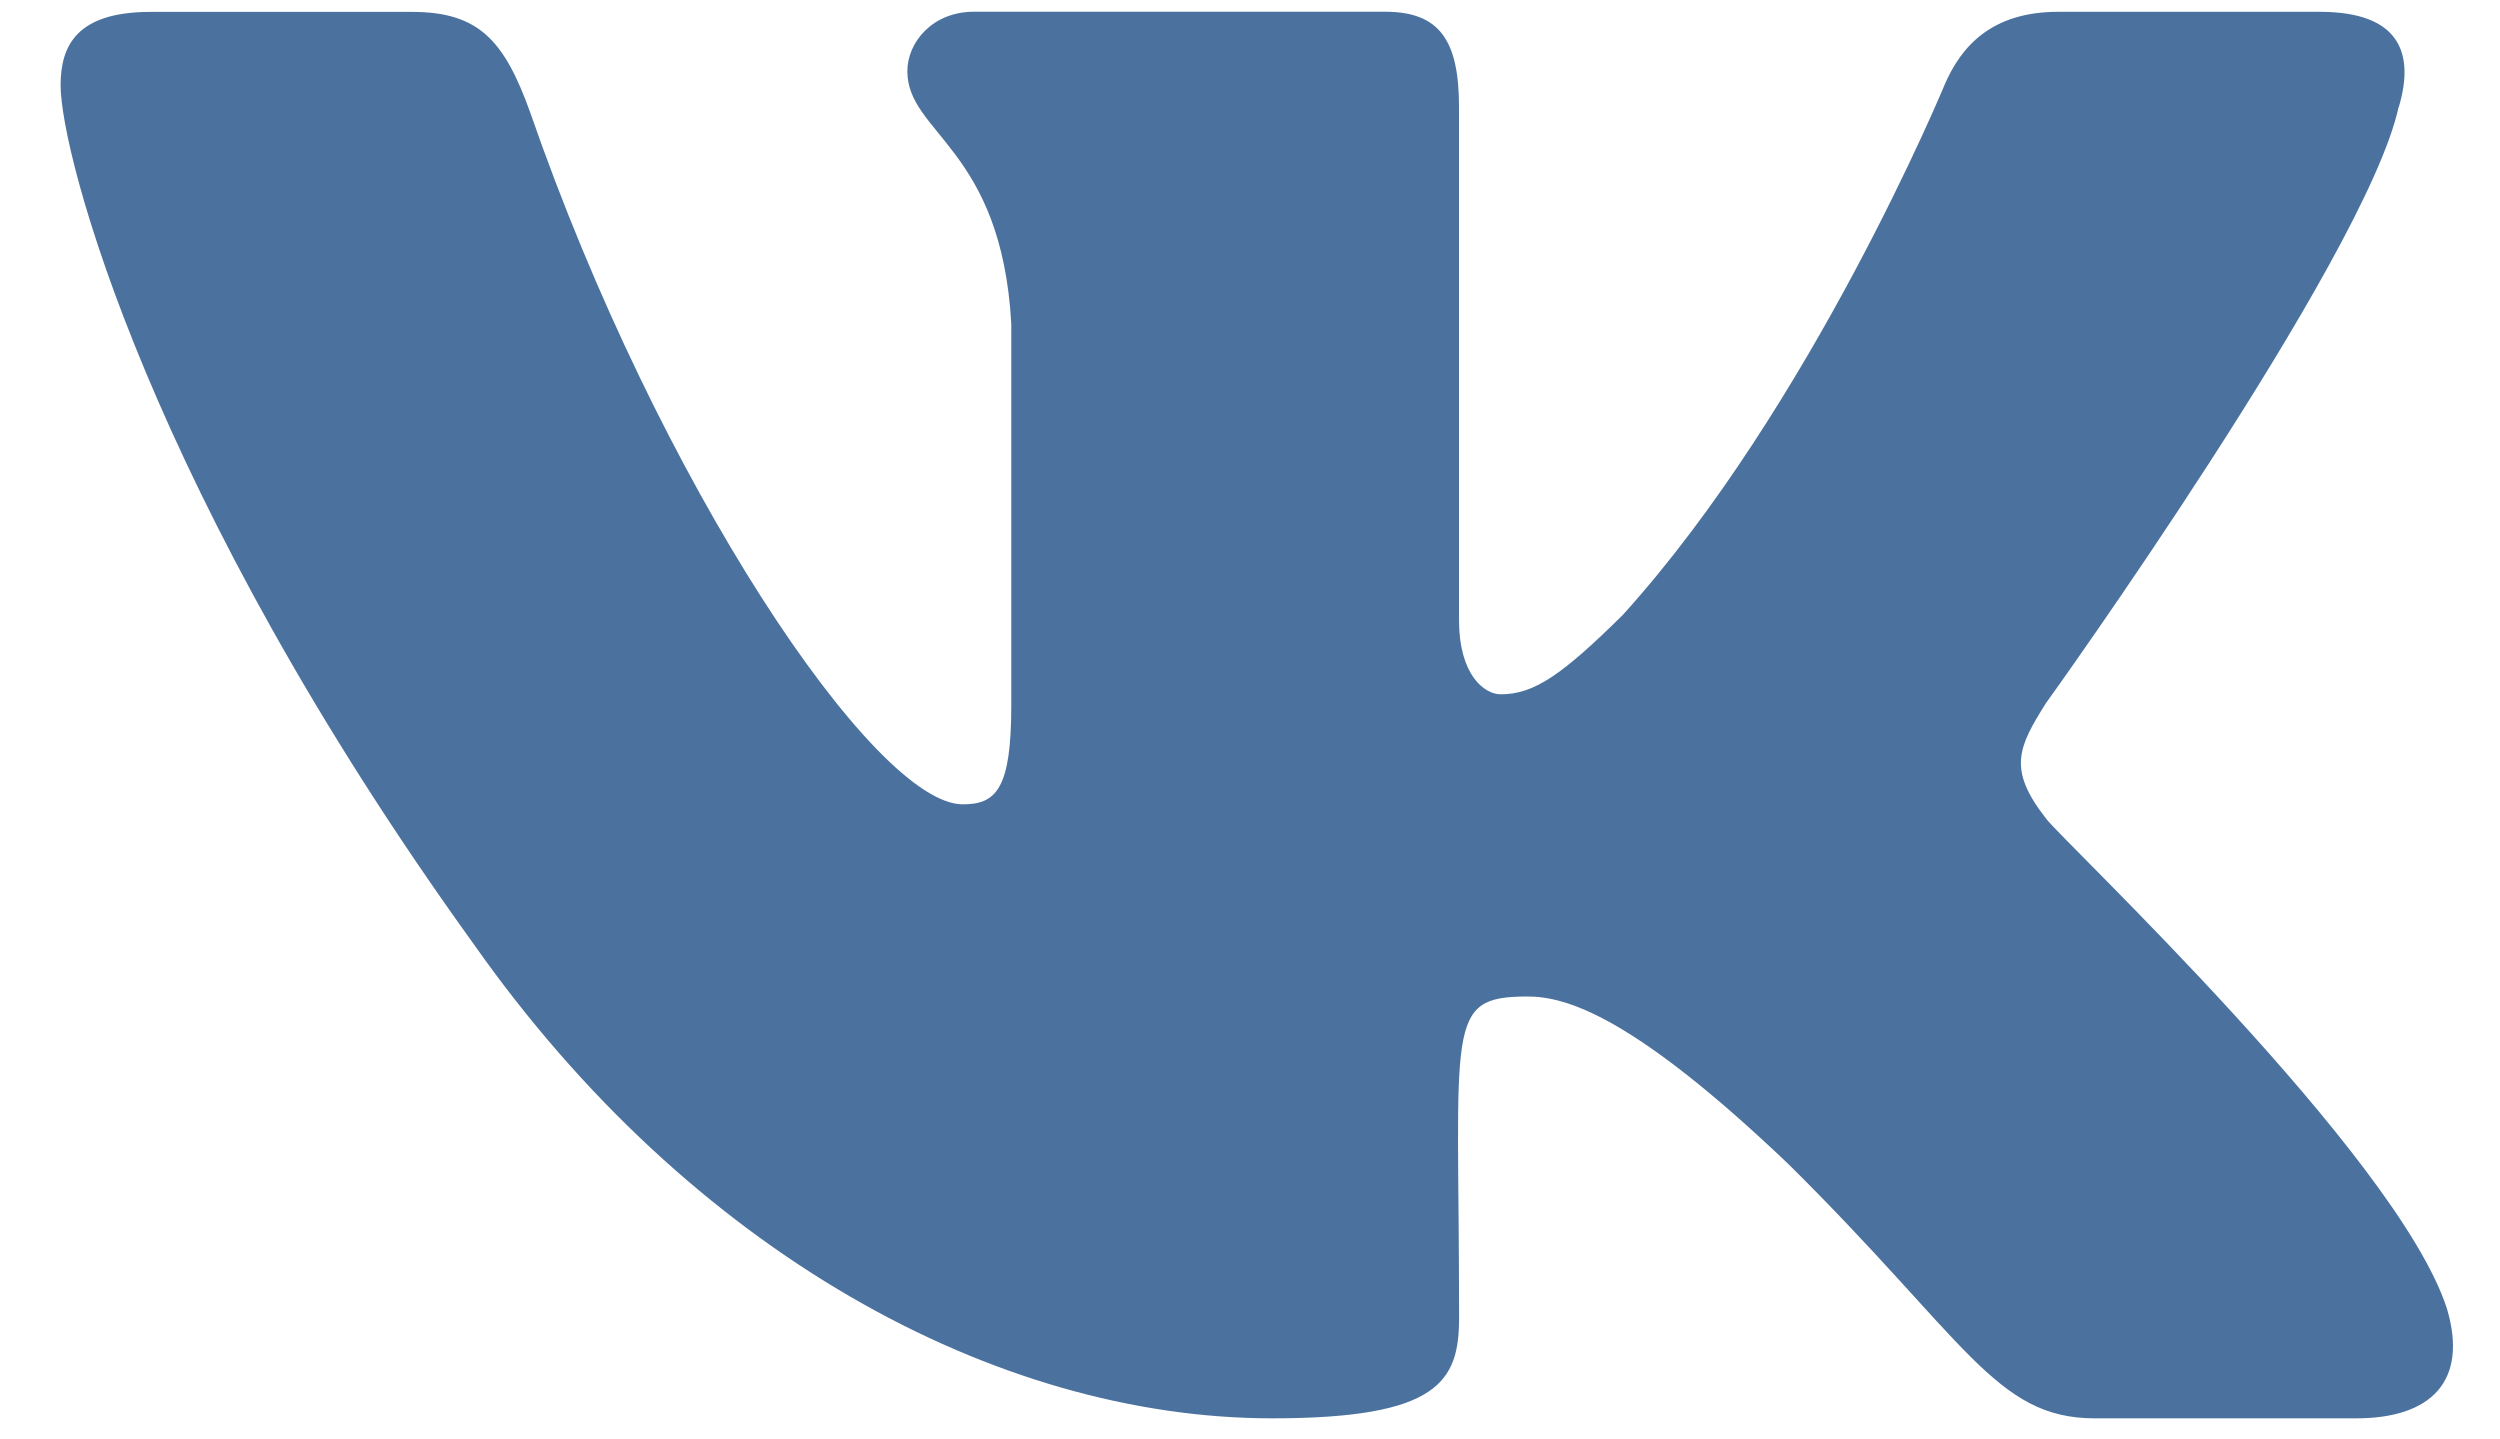
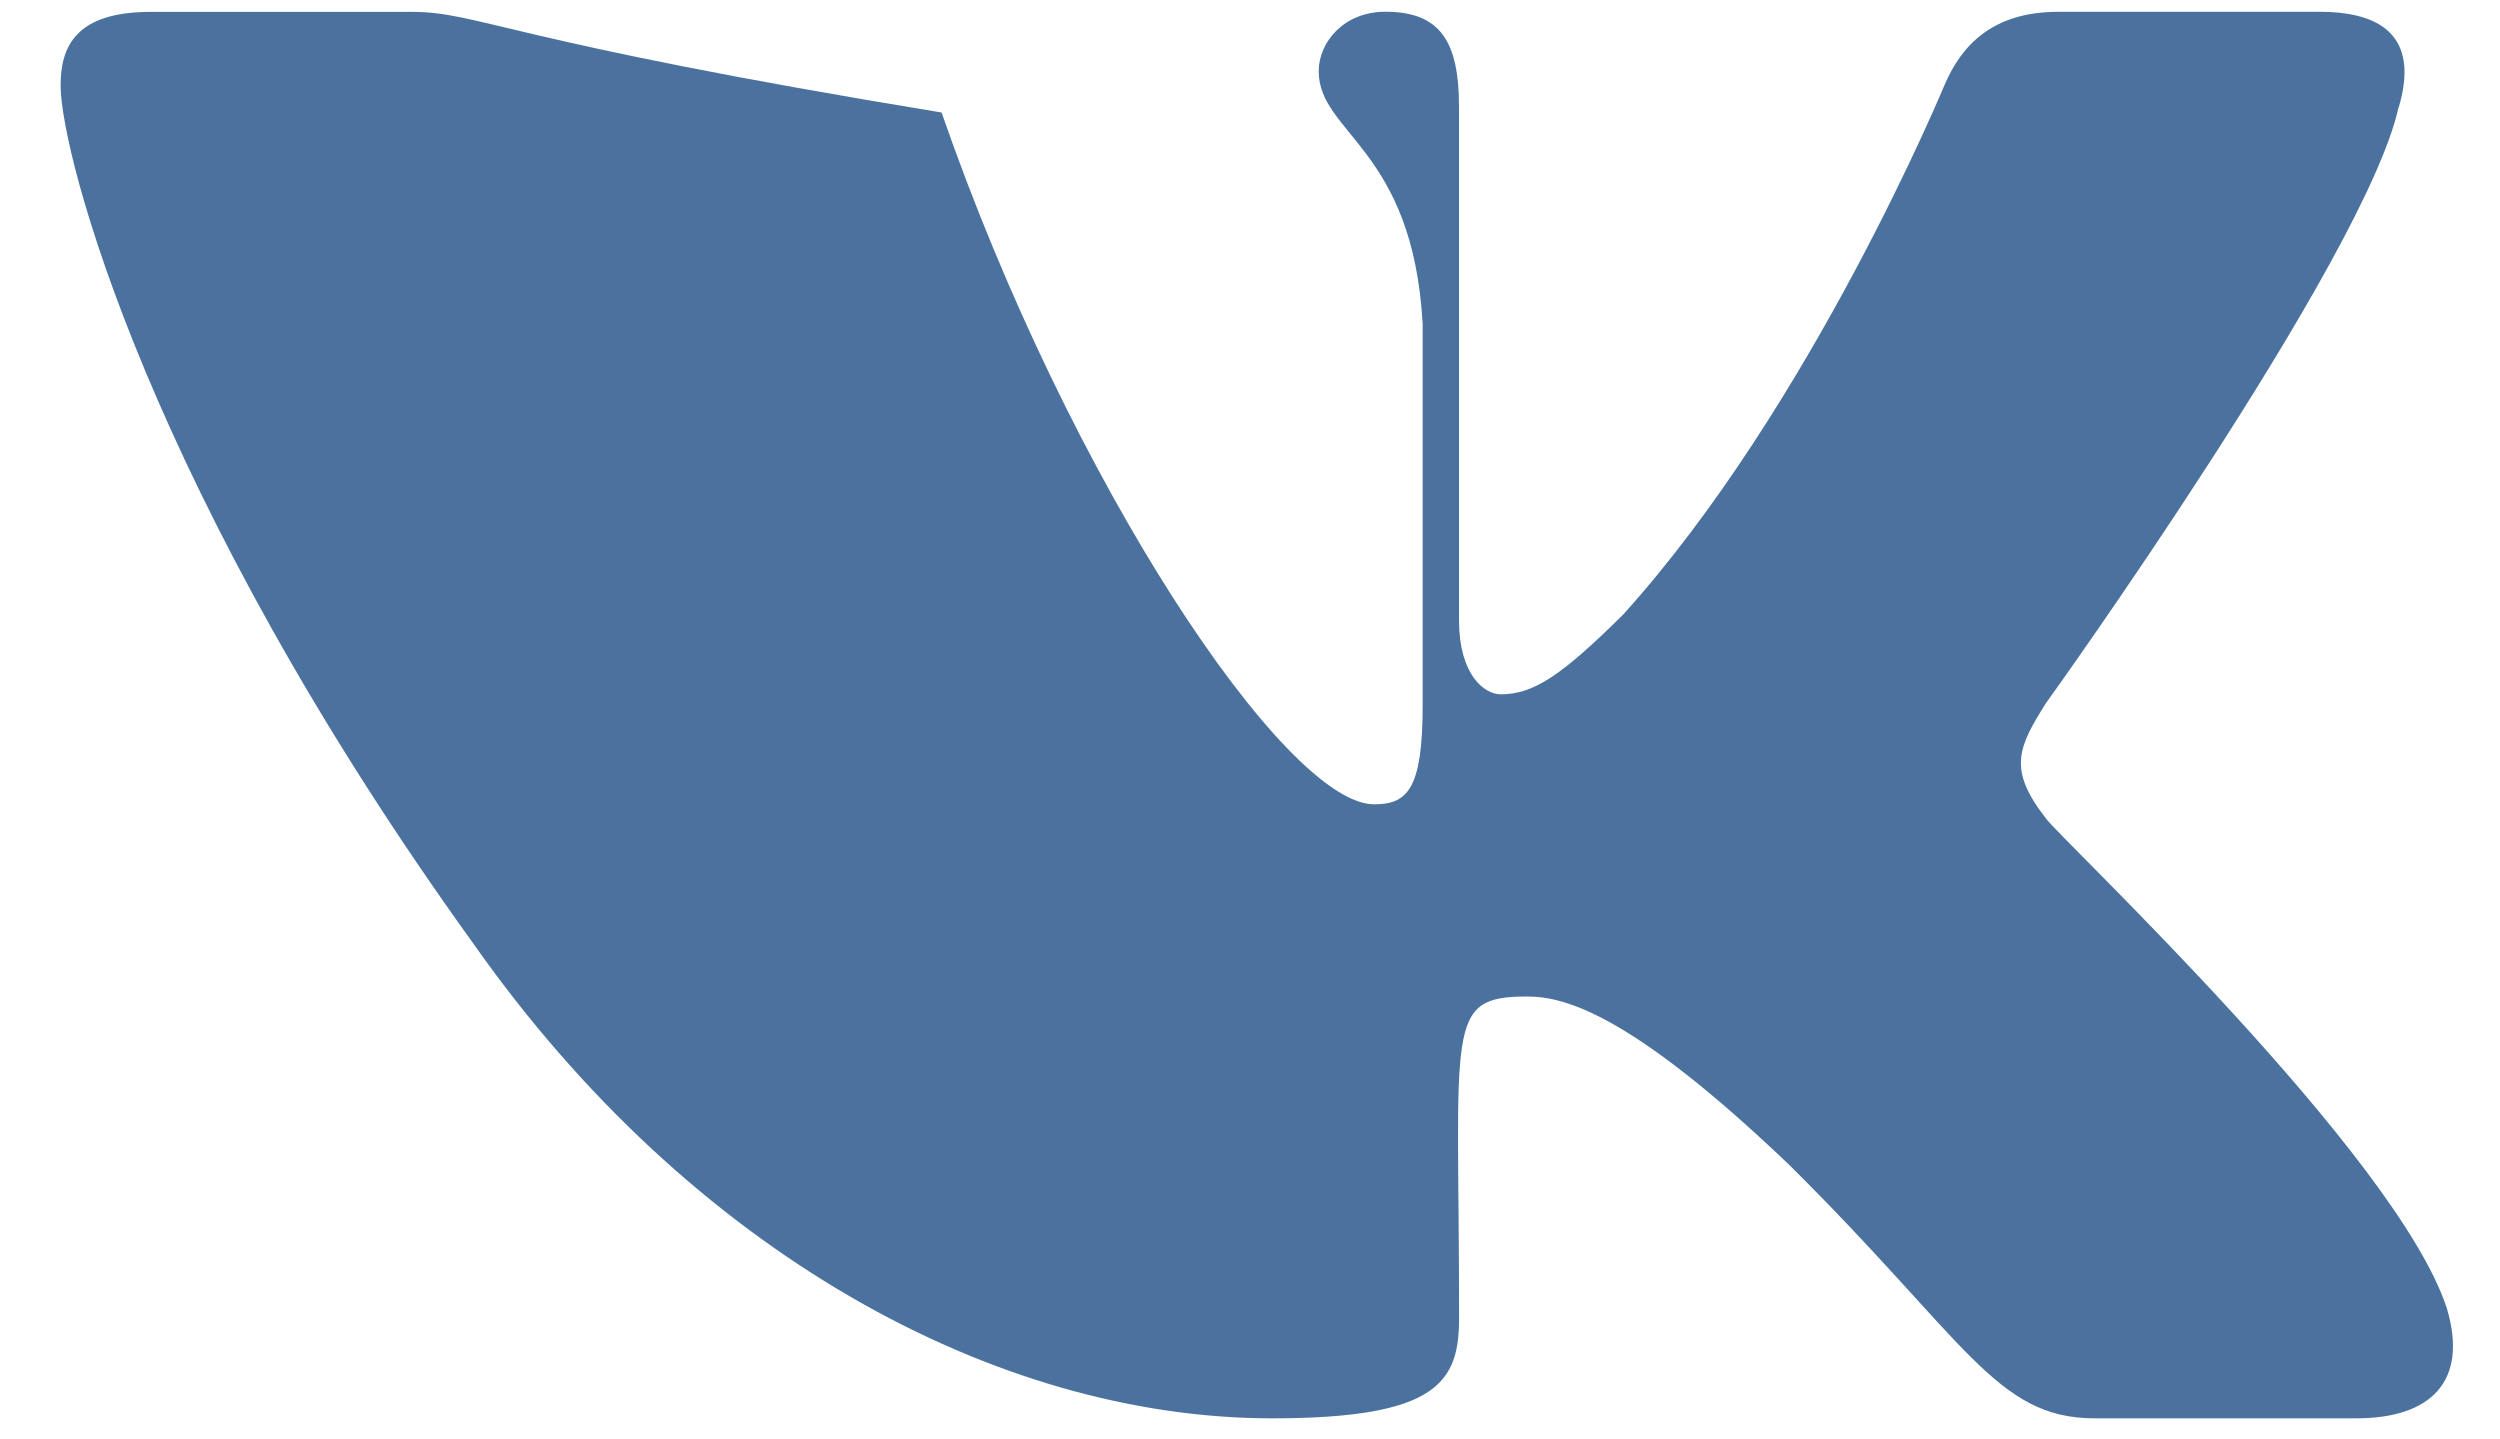
<svg xmlns="http://www.w3.org/2000/svg" width="33" height="19" fill="none">
-   <path d="M27.006 10.802c-.51-.65-.364-.939 0-1.52.007-.006 4.221-5.876 4.655-7.866l.003-.002c.216-.725 0-1.258-1.043-1.258h-3.453c-.88 0-1.284.457-1.502.97 0 0-1.757 4.24-4.244 6.99-.803.794-1.174 1.049-1.612 1.049-.216 0-.551-.255-.551-.98v-6.77c0-.87-.247-1.26-.974-1.26h-5.43c-.55 0-.878.407-.878.785 0 .824 1.243 1.014 1.372 3.335V9.31c0 1.104-.199 1.307-.64 1.307-1.173 0-4.022-4.259-5.71-9.132C6.659.539 6.325.157 5.439.157H1.987C1 .157.8.615.8 1.127c0 .904 1.174 5.401 5.458 11.342 2.856 4.056 6.877 6.253 10.535 6.253 2.199 0 2.467-.488 2.467-1.327 0-3.875-.199-4.241.903-4.241.51 0 1.39.254 3.442 2.21 2.346 2.32 2.732 3.358 4.045 3.358h3.453c.984 0 1.483-.488 1.196-1.45-.657-2.026-5.094-6.191-5.294-6.47z" fill="#4B729F" />
+   <path d="M27.006 10.802c-.51-.65-.364-.939 0-1.52.007-.006 4.221-5.876 4.655-7.866l.003-.002c.216-.725 0-1.258-1.043-1.258h-3.453c-.88 0-1.284.457-1.502.97 0 0-1.757 4.24-4.244 6.99-.803.794-1.174 1.049-1.612 1.049-.216 0-.551-.255-.551-.98v-6.77c0-.87-.247-1.26-.974-1.26c-.55 0-.878.407-.878.785 0 .824 1.243 1.014 1.372 3.335V9.31c0 1.104-.199 1.307-.64 1.307-1.173 0-4.022-4.259-5.71-9.132C6.659.539 6.325.157 5.439.157H1.987C1 .157.8.615.8 1.127c0 .904 1.174 5.401 5.458 11.342 2.856 4.056 6.877 6.253 10.535 6.253 2.199 0 2.467-.488 2.467-1.327 0-3.875-.199-4.241.903-4.241.51 0 1.39.254 3.442 2.21 2.346 2.32 2.732 3.358 4.045 3.358h3.453c.984 0 1.483-.488 1.196-1.45-.657-2.026-5.094-6.191-5.294-6.47z" fill="#4B729F" />
</svg>